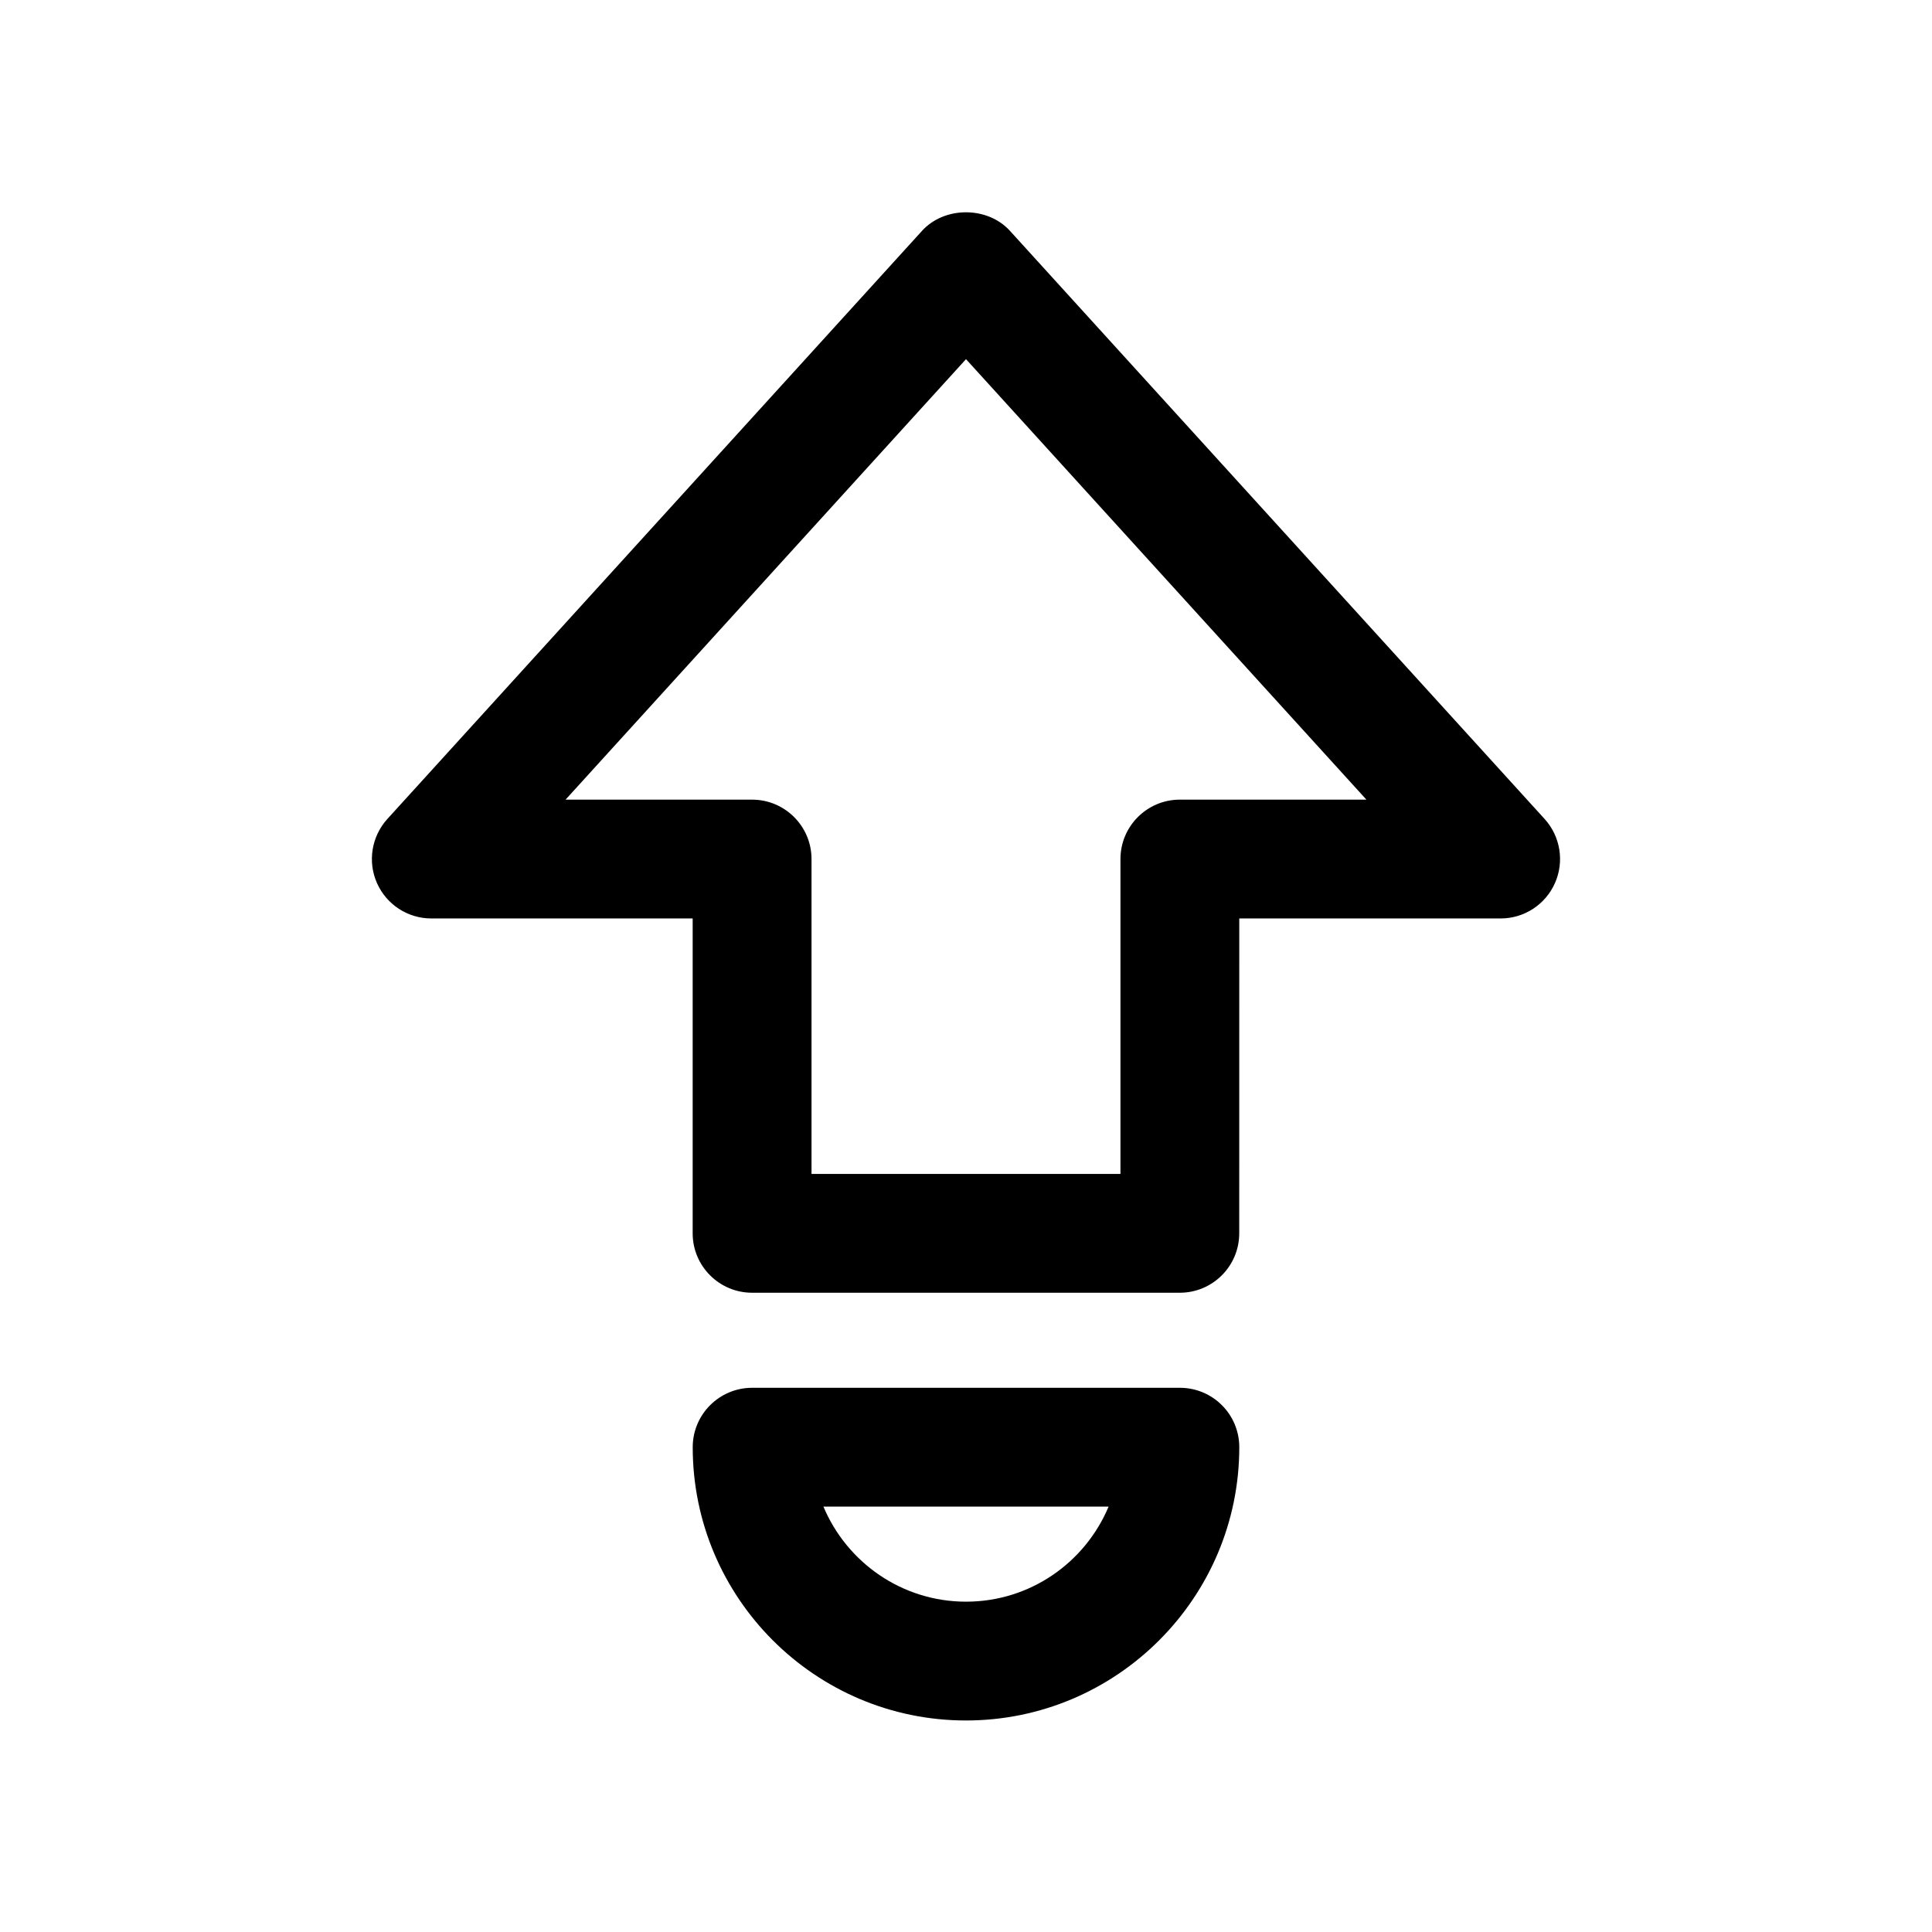
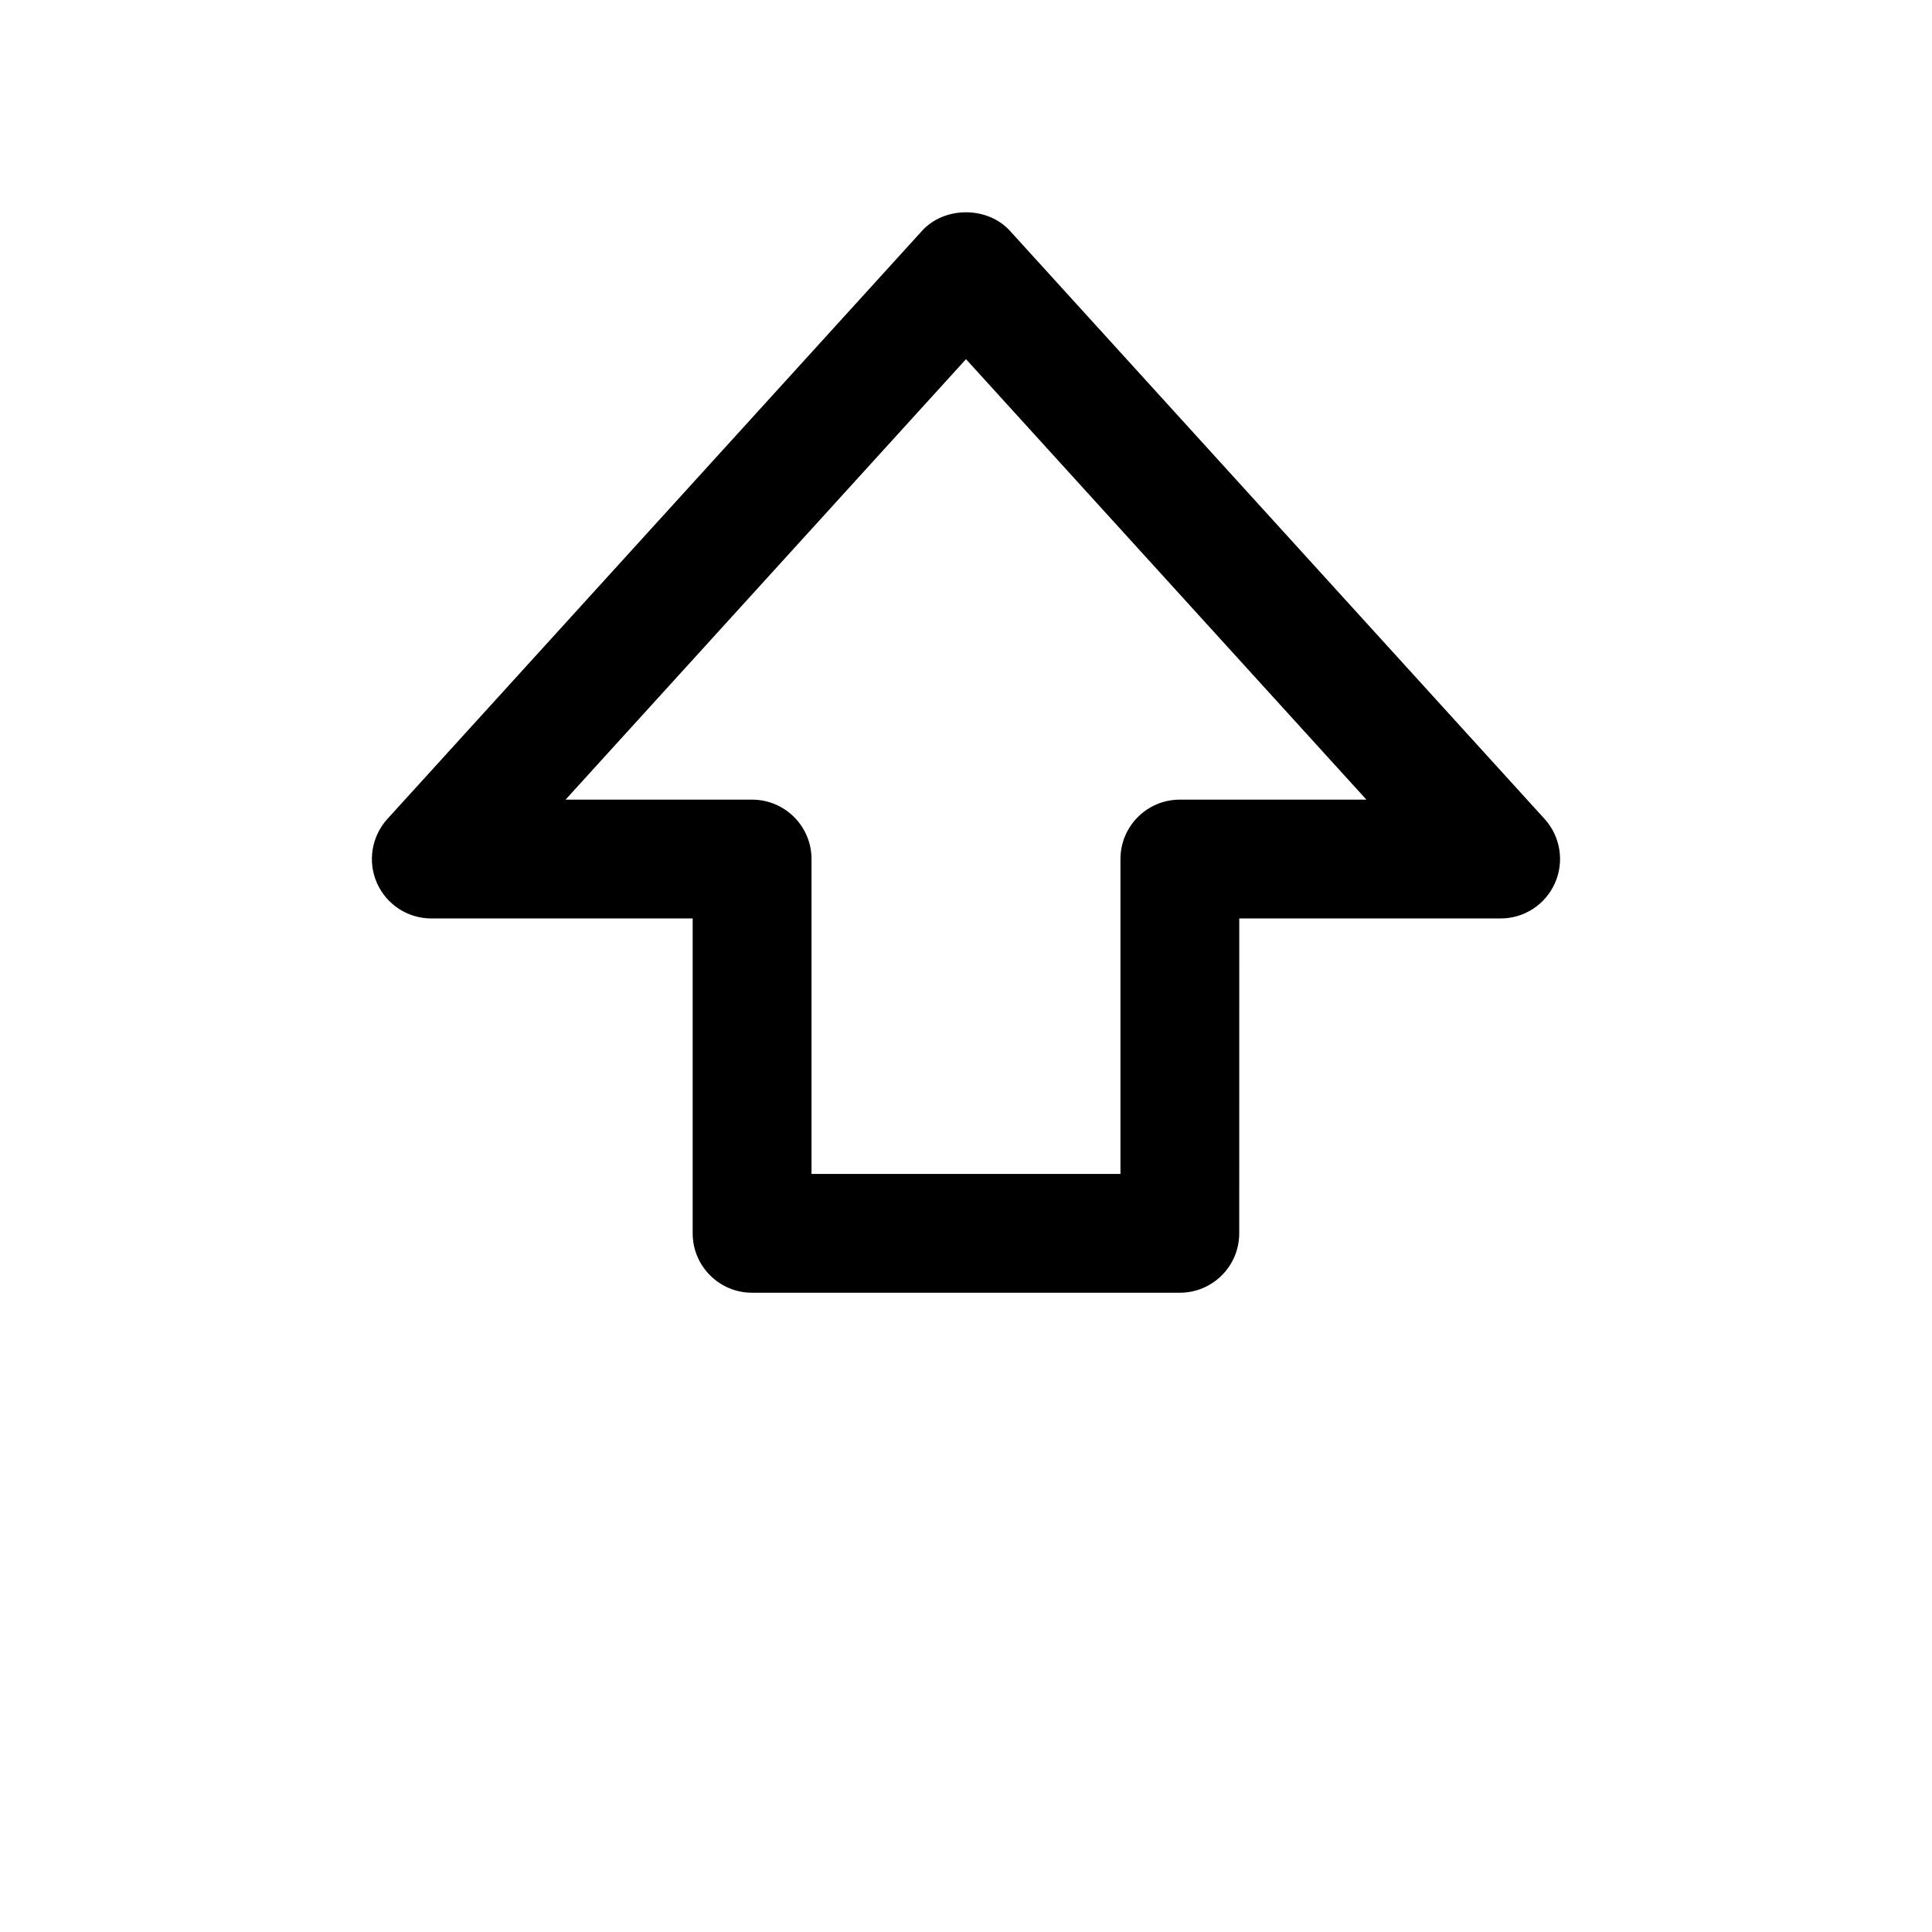
<svg xmlns="http://www.w3.org/2000/svg" fill="#000000" width="800px" height="800px" version="1.1" viewBox="144 144 512 512">
  <g>
-     <path d="m456.68 511.78h-113.36c-8.691 0-15.742 7.055-15.742 15.742 0 39.957 32.496 72.422 72.422 72.422s72.422-32.496 72.422-72.422c0-8.719-7.055-15.742-15.746-15.742zm-56.676 56.68c-17.004 0-31.582-10.422-37.785-25.191h75.57c-6.203 14.801-20.781 25.191-37.785 25.191z" />
    <path d="m472.42 387.4h69.273c6.234 0 11.871-3.684 14.391-9.383 2.519-5.699 1.449-12.344-2.738-16.973l-141.7-155.87c-5.953-6.551-17.352-6.551-23.301 0l-141.7 155.87c-4.191 4.629-5.262 11.305-2.746 16.973 2.519 5.699 8.156 9.383 14.391 9.383h69.273v83.445c0 8.691 7.055 15.742 15.742 15.742h113.36c8.691 0 15.742-7.055 15.742-15.742zm-15.746-31.488c-8.691 0-15.742 7.055-15.742 15.742v83.445h-81.871v-83.441c0-8.691-7.055-15.742-15.742-15.742l-49.438-0.004 106.12-116.73 106.11 116.73z" />
  </g>
</svg>